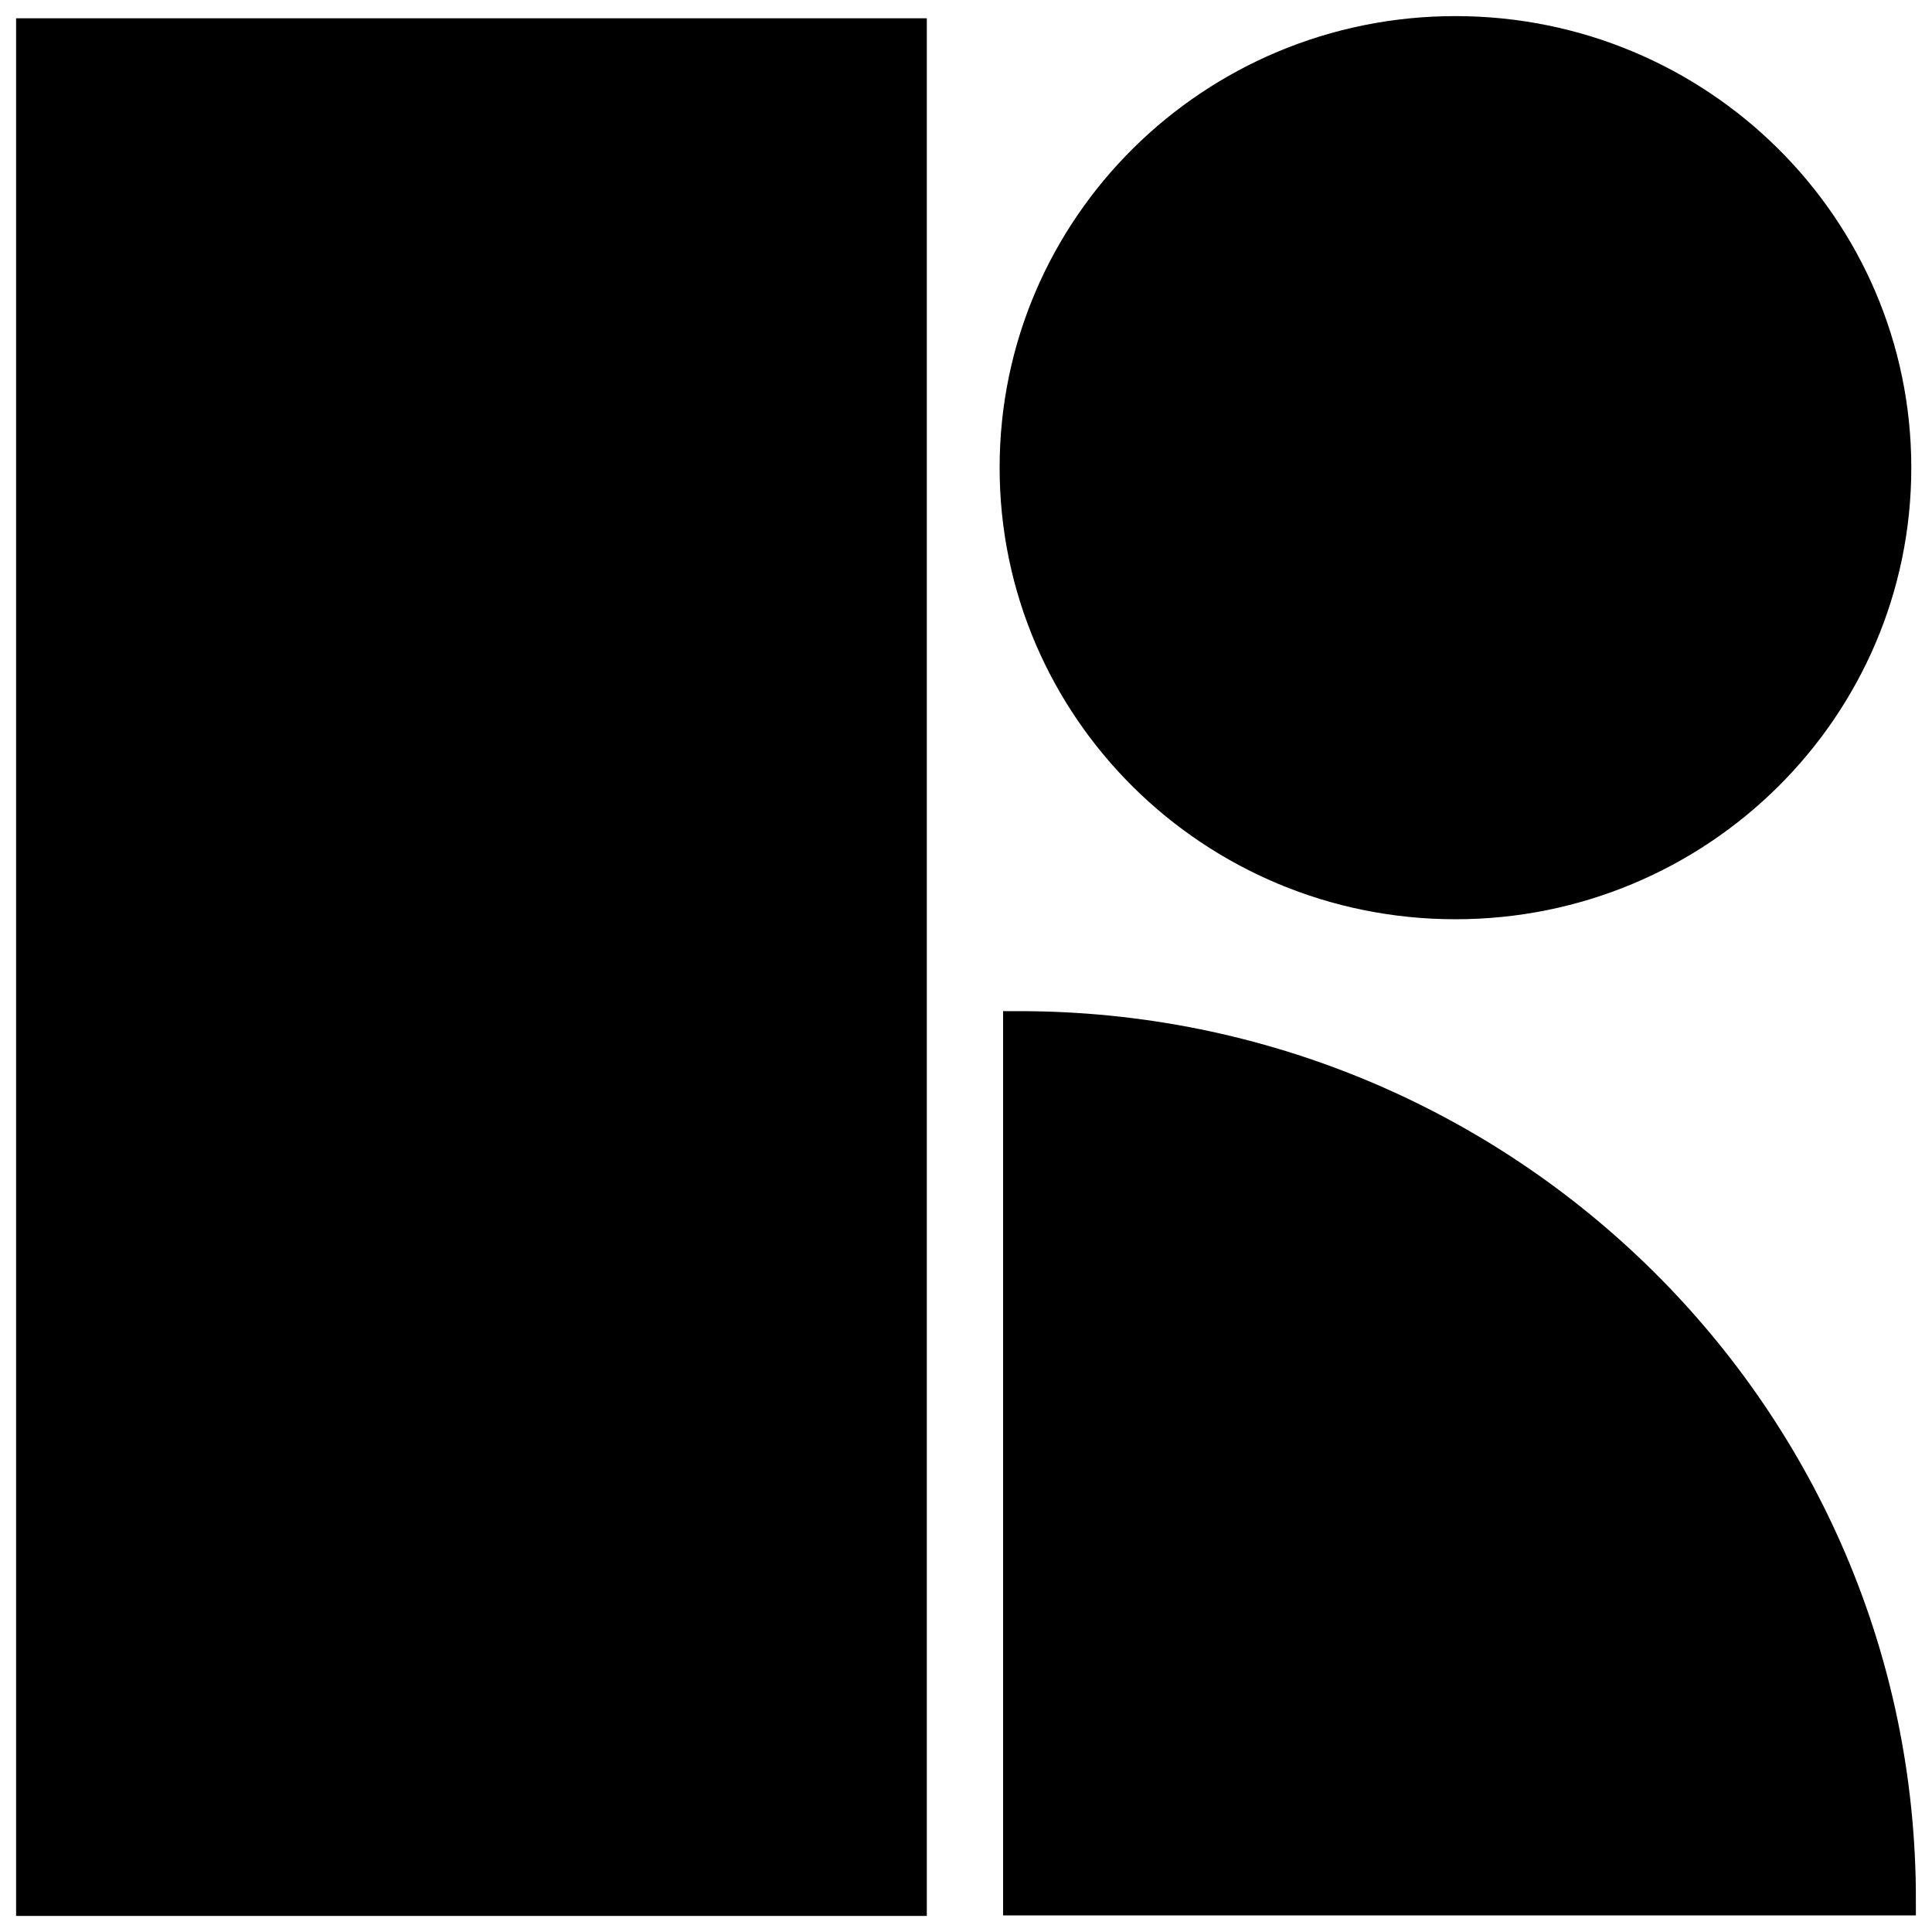
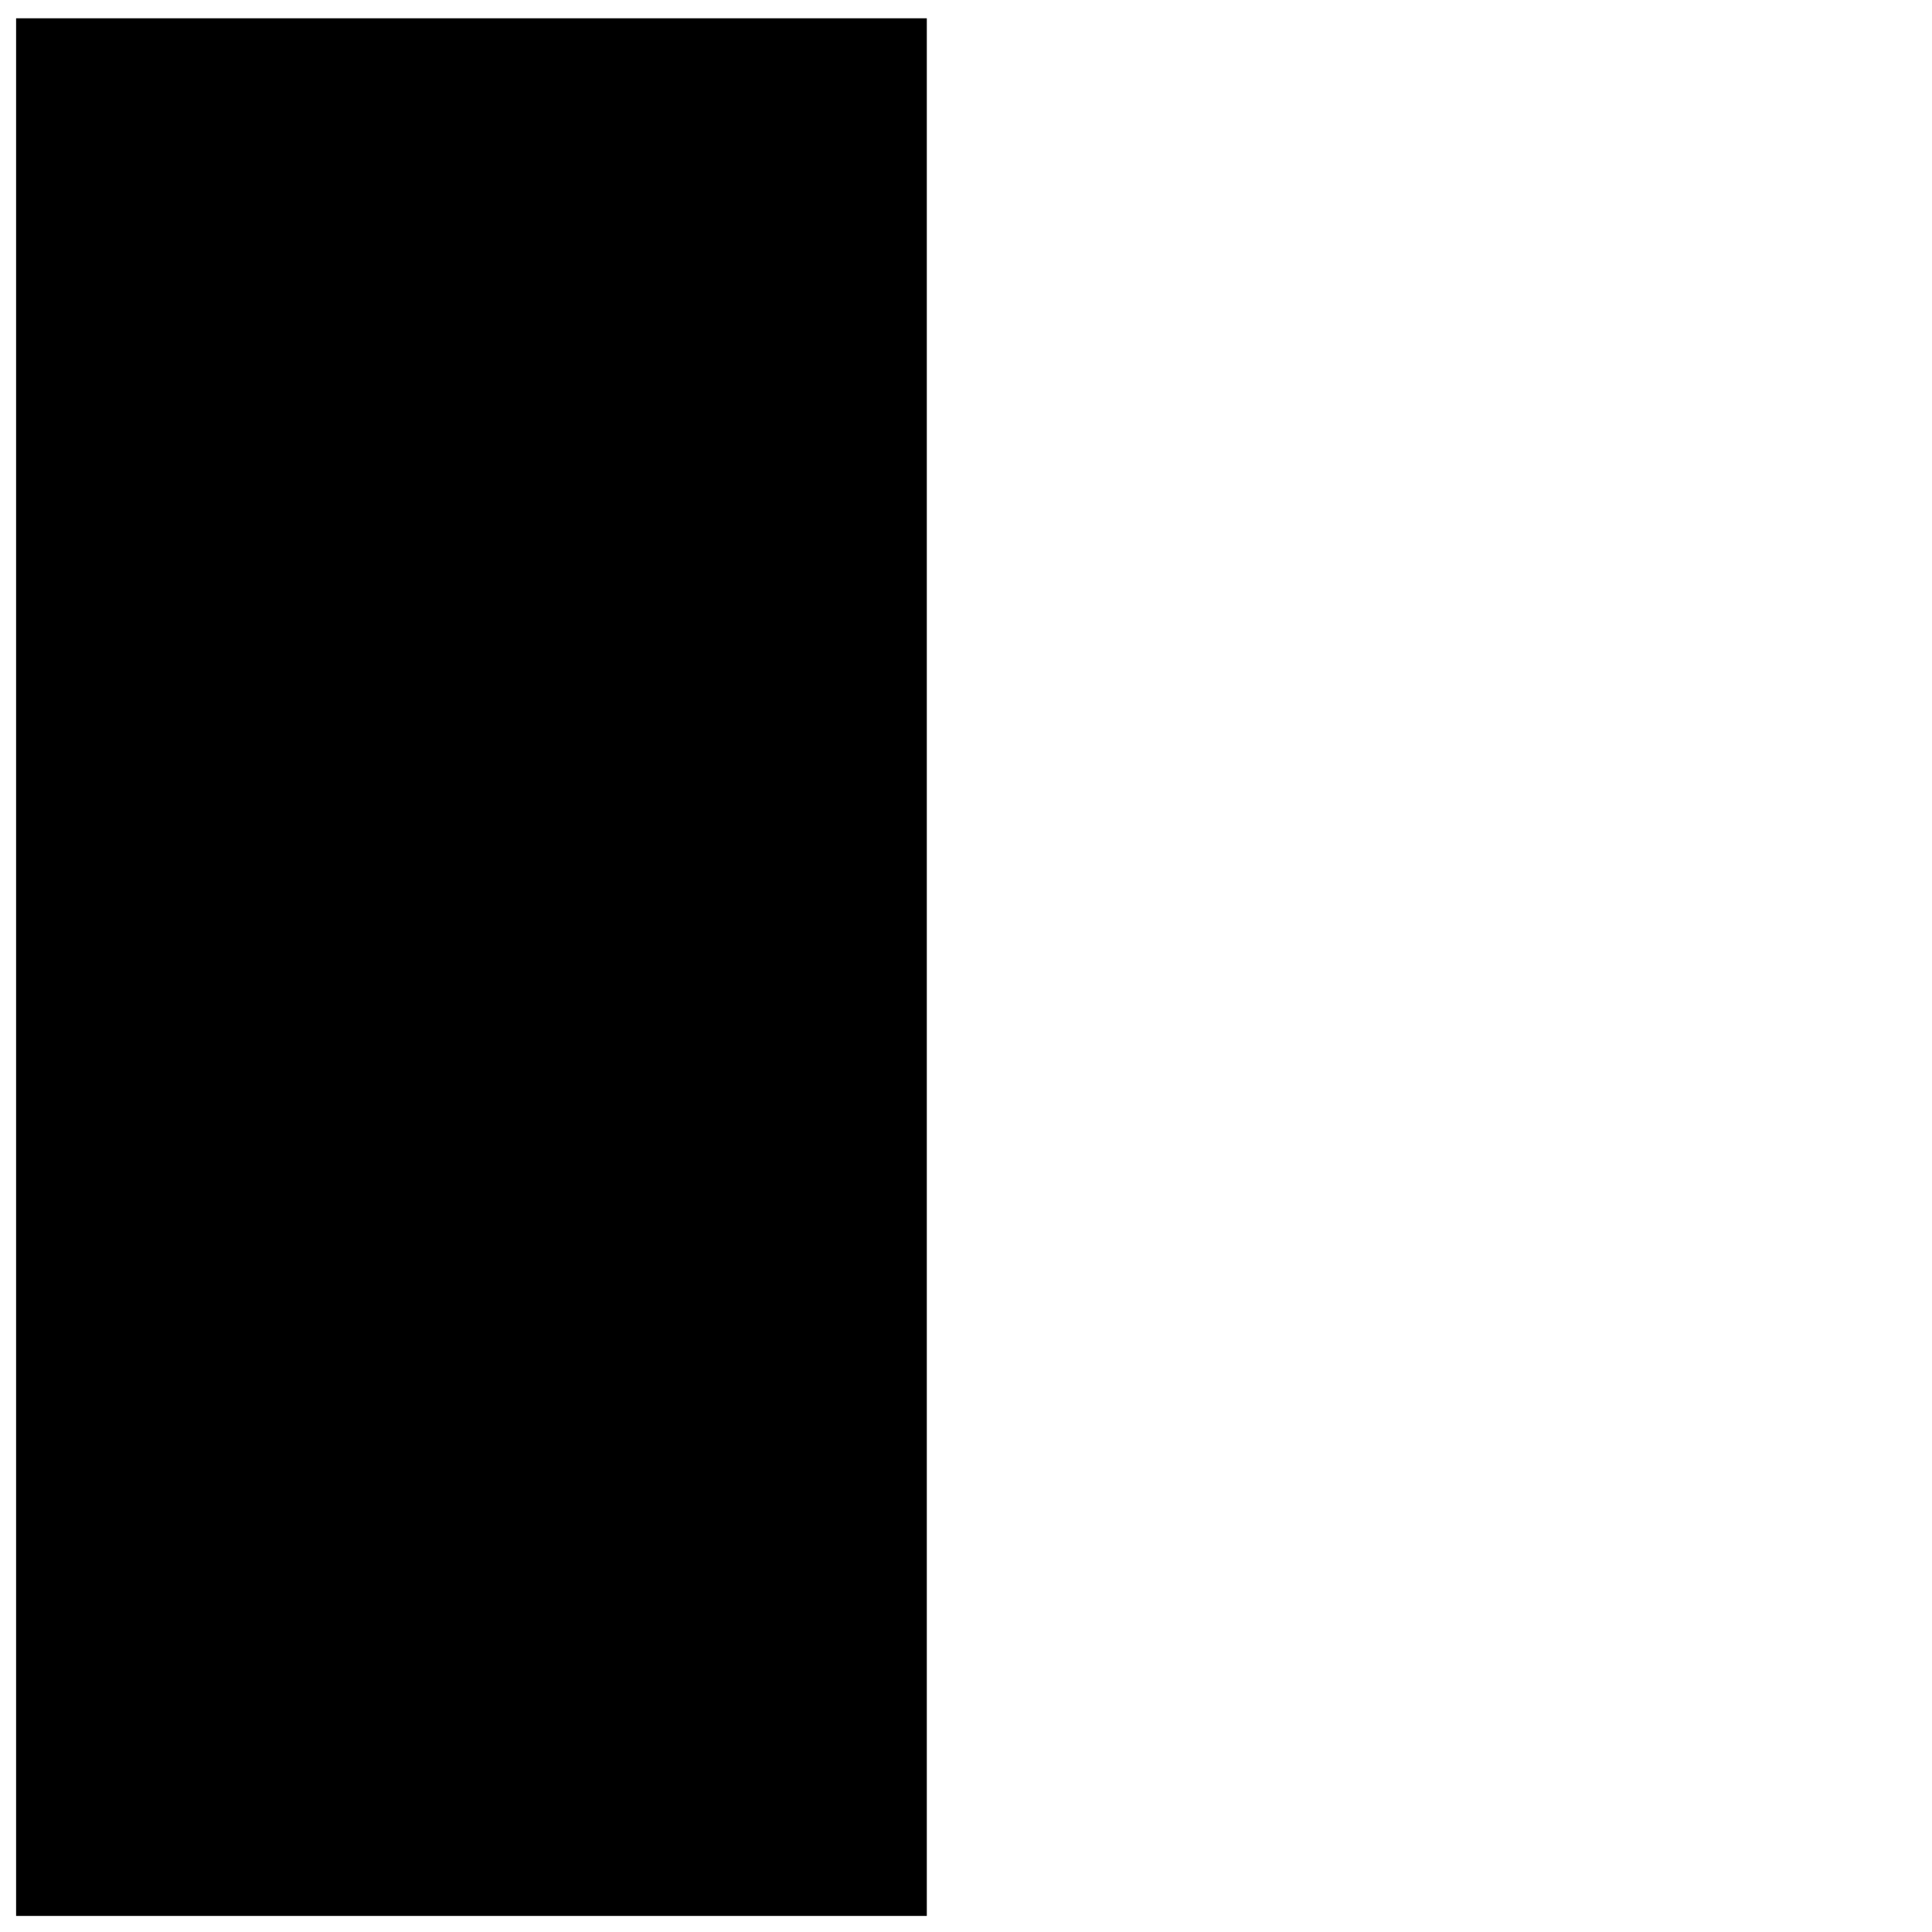
<svg xmlns="http://www.w3.org/2000/svg" width="60" height="60" viewBox="0 0 60 60" fill="none">
-   <path d="M59 58.985H31.652V31.902C46.756 31.902 59 44.028 59 58.985Z" fill="black" stroke="black" stroke-miterlimit="10" />
-   <path d="M45.2 28.048C52.742 28.048 58.857 21.993 58.857 14.524C58.857 7.055 52.742 1 45.2 1C37.658 1 31.544 7.055 31.544 14.524C31.544 21.993 37.658 28.048 45.2 28.048Z" fill="black" stroke="black" stroke-miterlimit="10" />
  <path d="M28.283 1.068H1V59.001H28.283V1.068Z" fill="black" stroke="black" stroke-miterlimit="10" />
</svg>